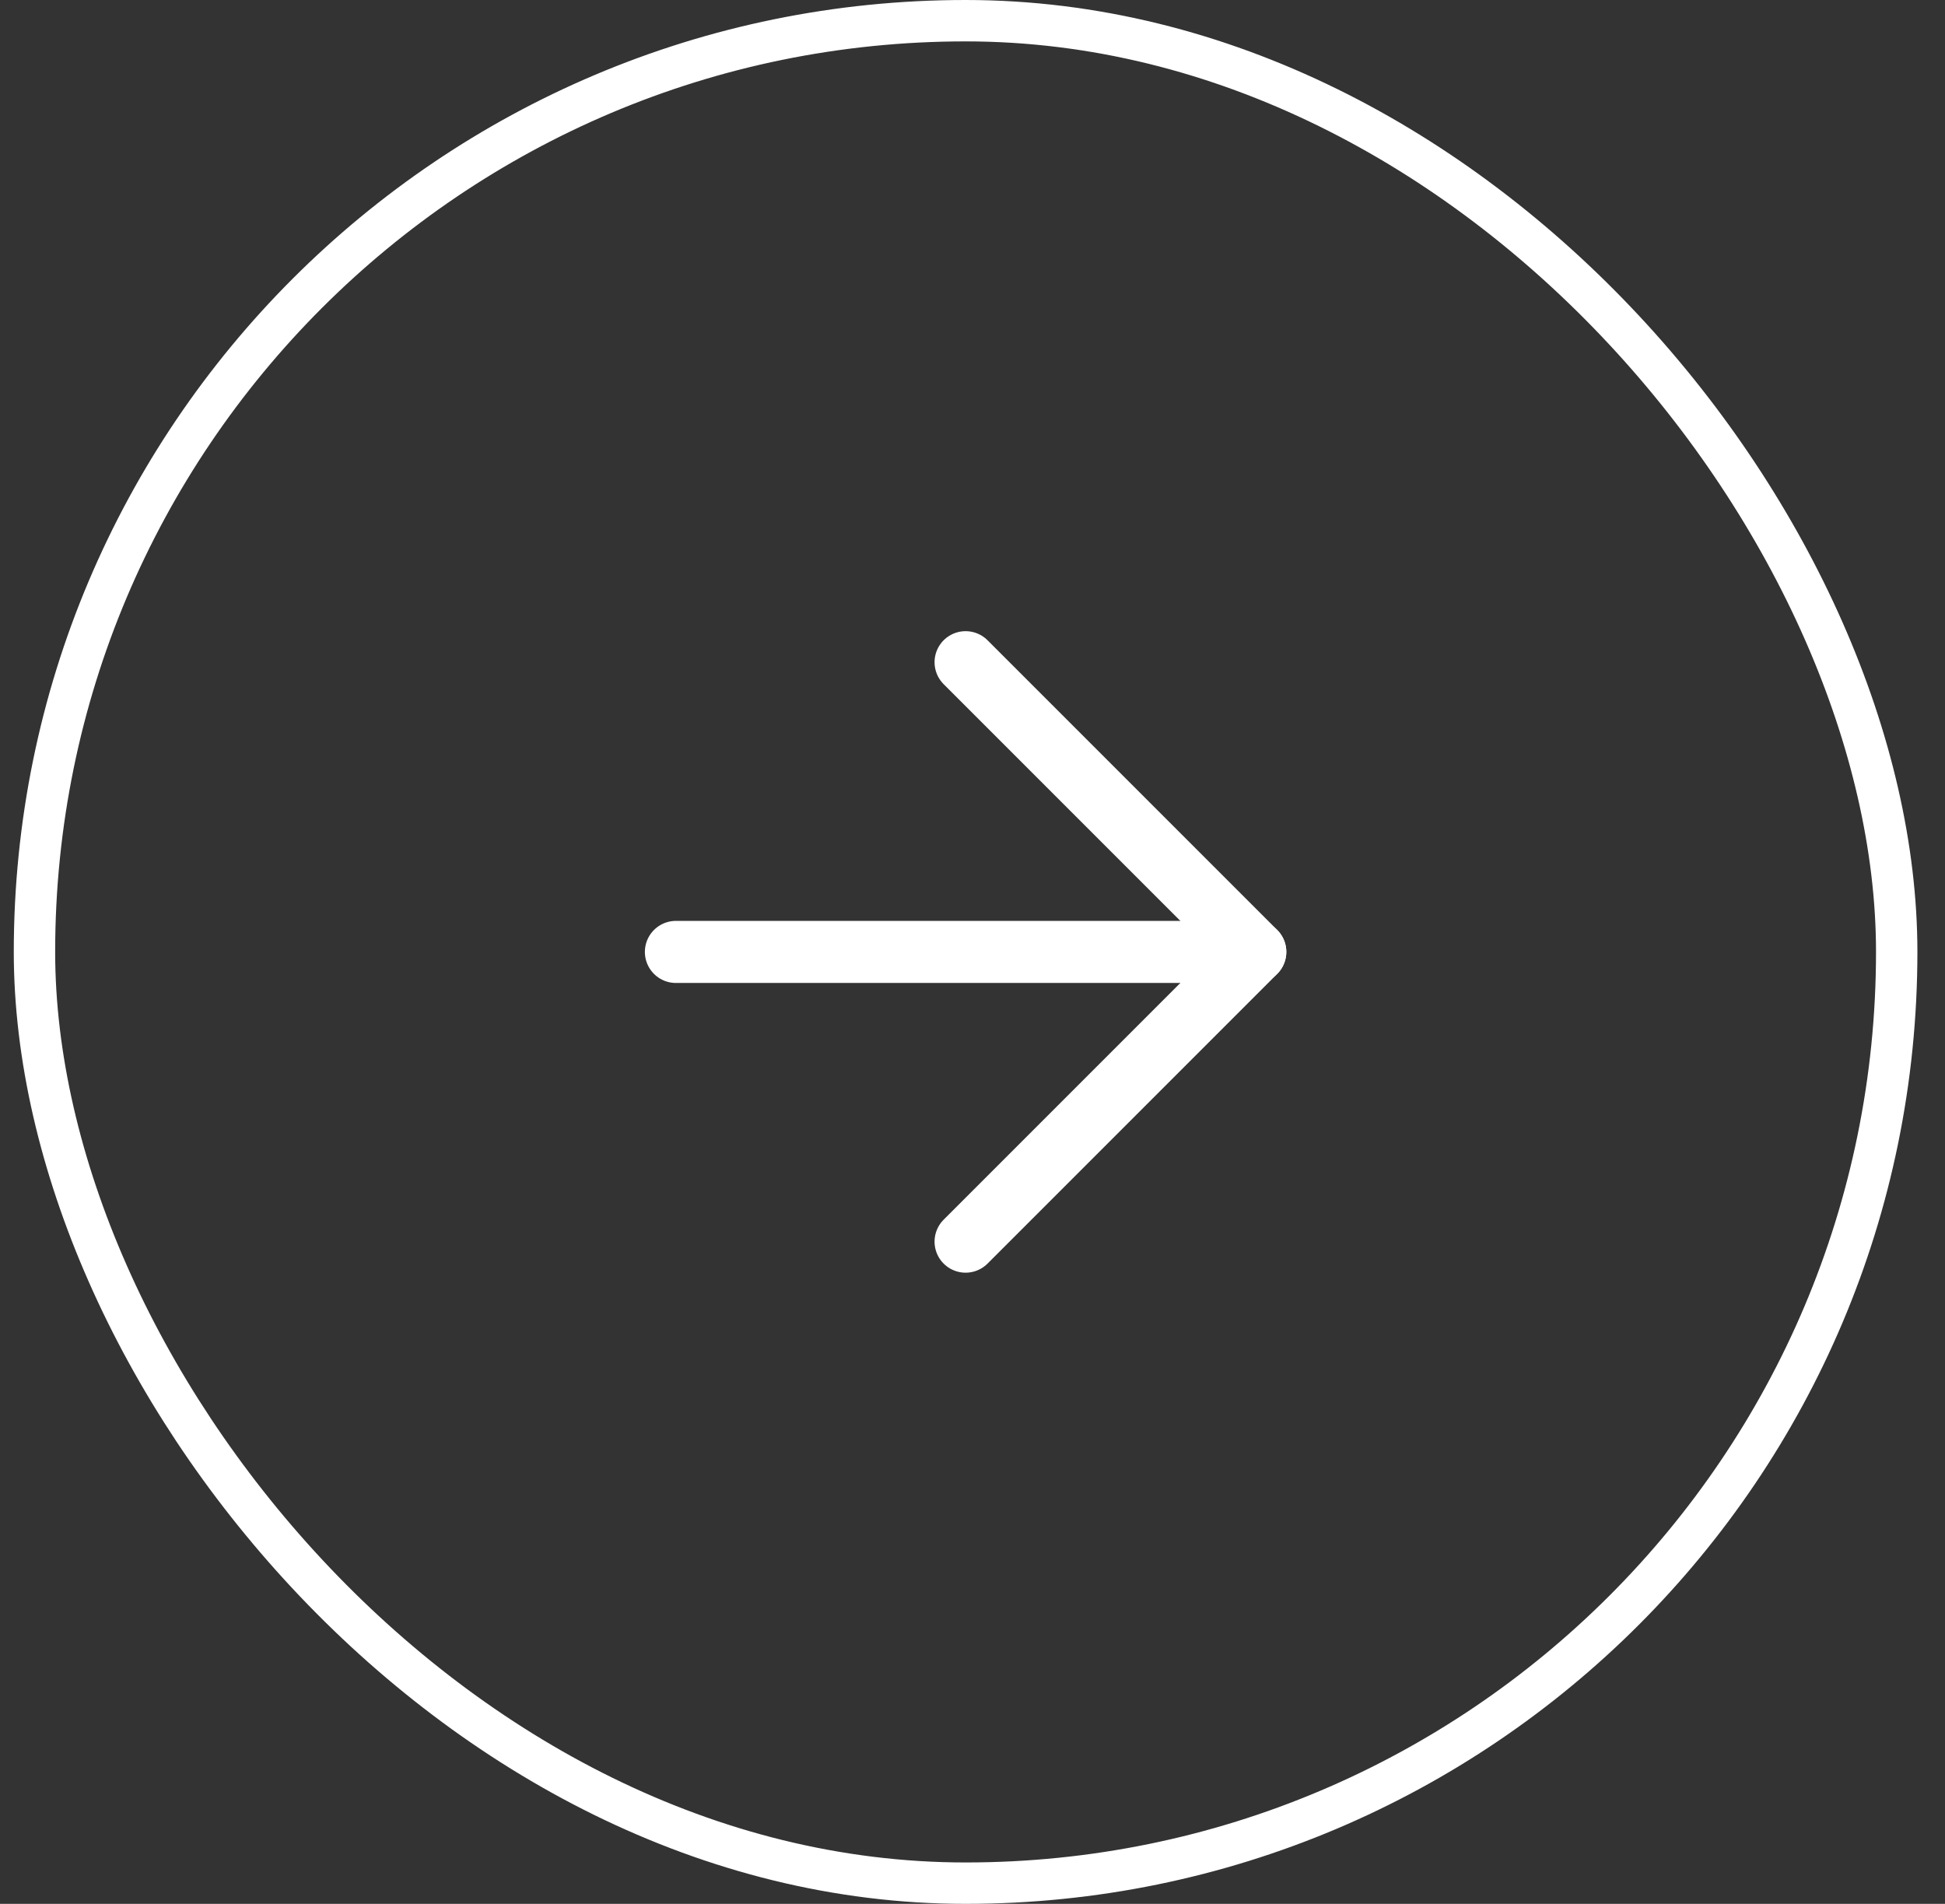
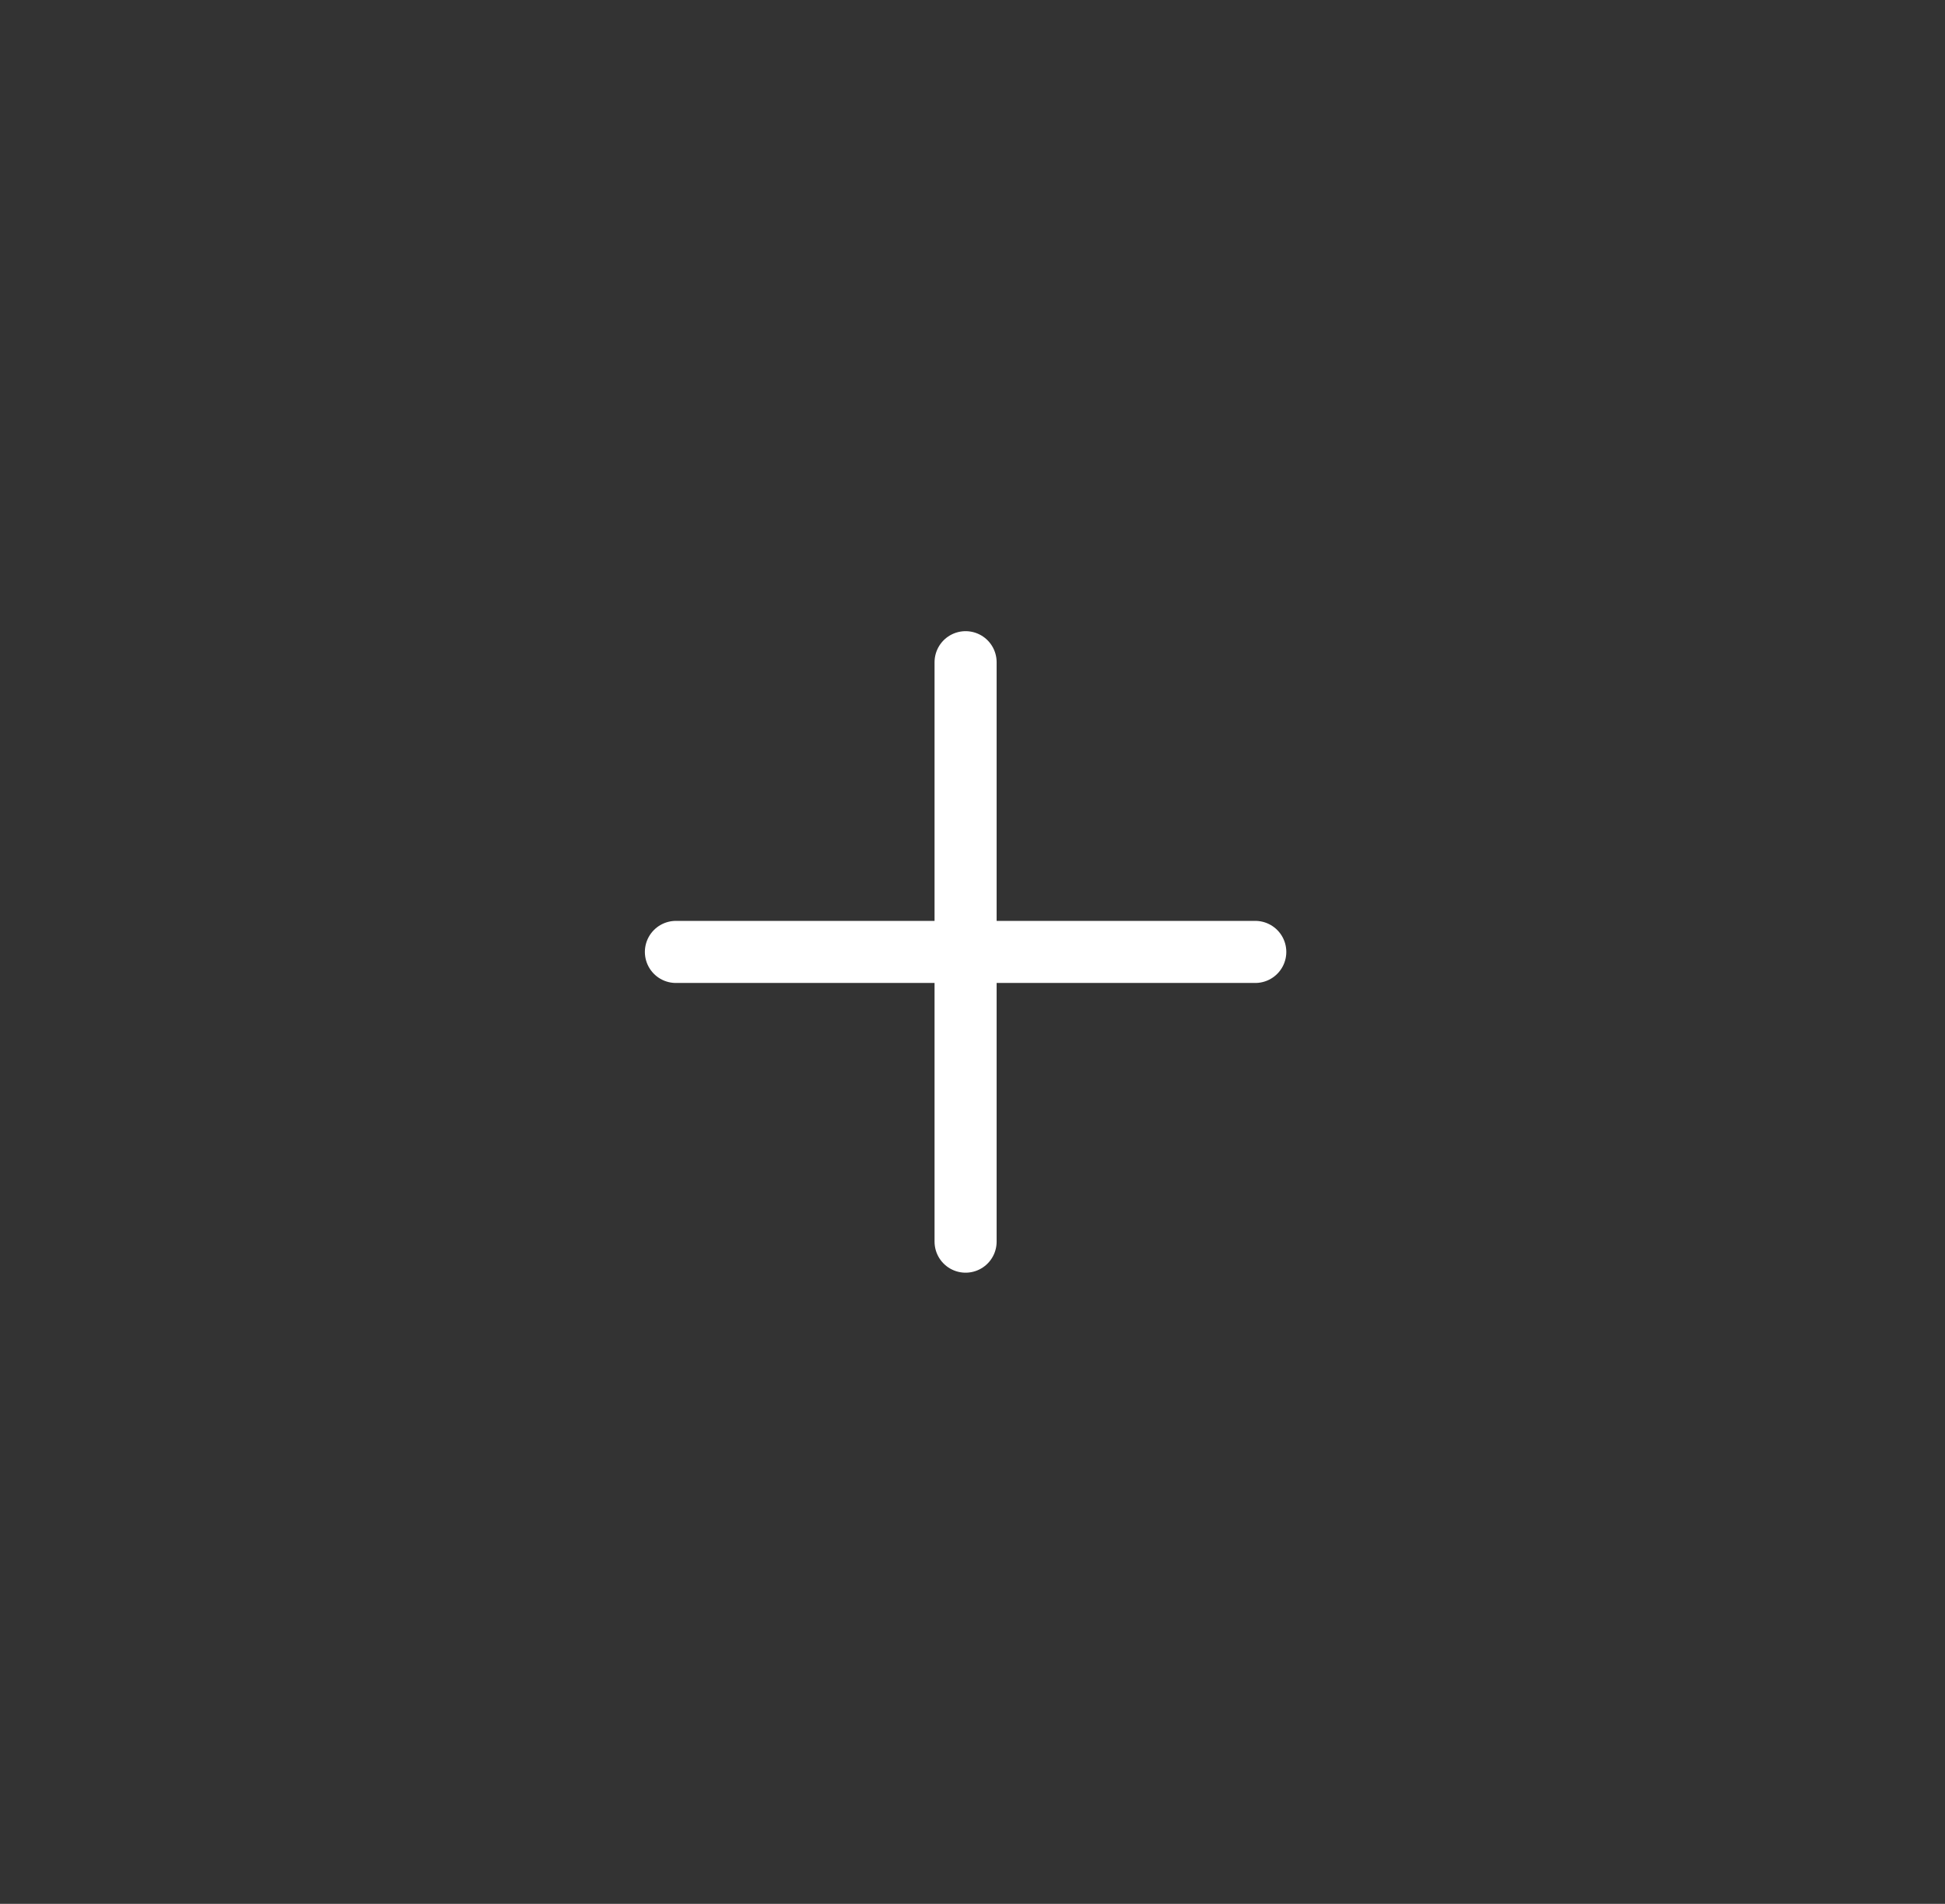
<svg xmlns="http://www.w3.org/2000/svg" width="47" height="46" viewBox="0 0 47 46" fill="none">
  <rect x="0" y="0" width="47" height="46" fill="#333333" stroke="none" />
  <path d="M16.333 23H30.333" stroke="white" stroke-width="1.5" stroke-linecap="round" stroke-linejoin="round" />
-   <path d="M23.333 16L30.333 23L23.333 30" stroke="white" stroke-width="1.5" stroke-linecap="round" stroke-linejoin="round" />
-   <rect x="0.833" y="0.5" width="45" height="45" rx="22.5" stroke="white" />
+   <path d="M23.333 16L23.333 30" stroke="white" stroke-width="1.5" stroke-linecap="round" stroke-linejoin="round" />
</svg>